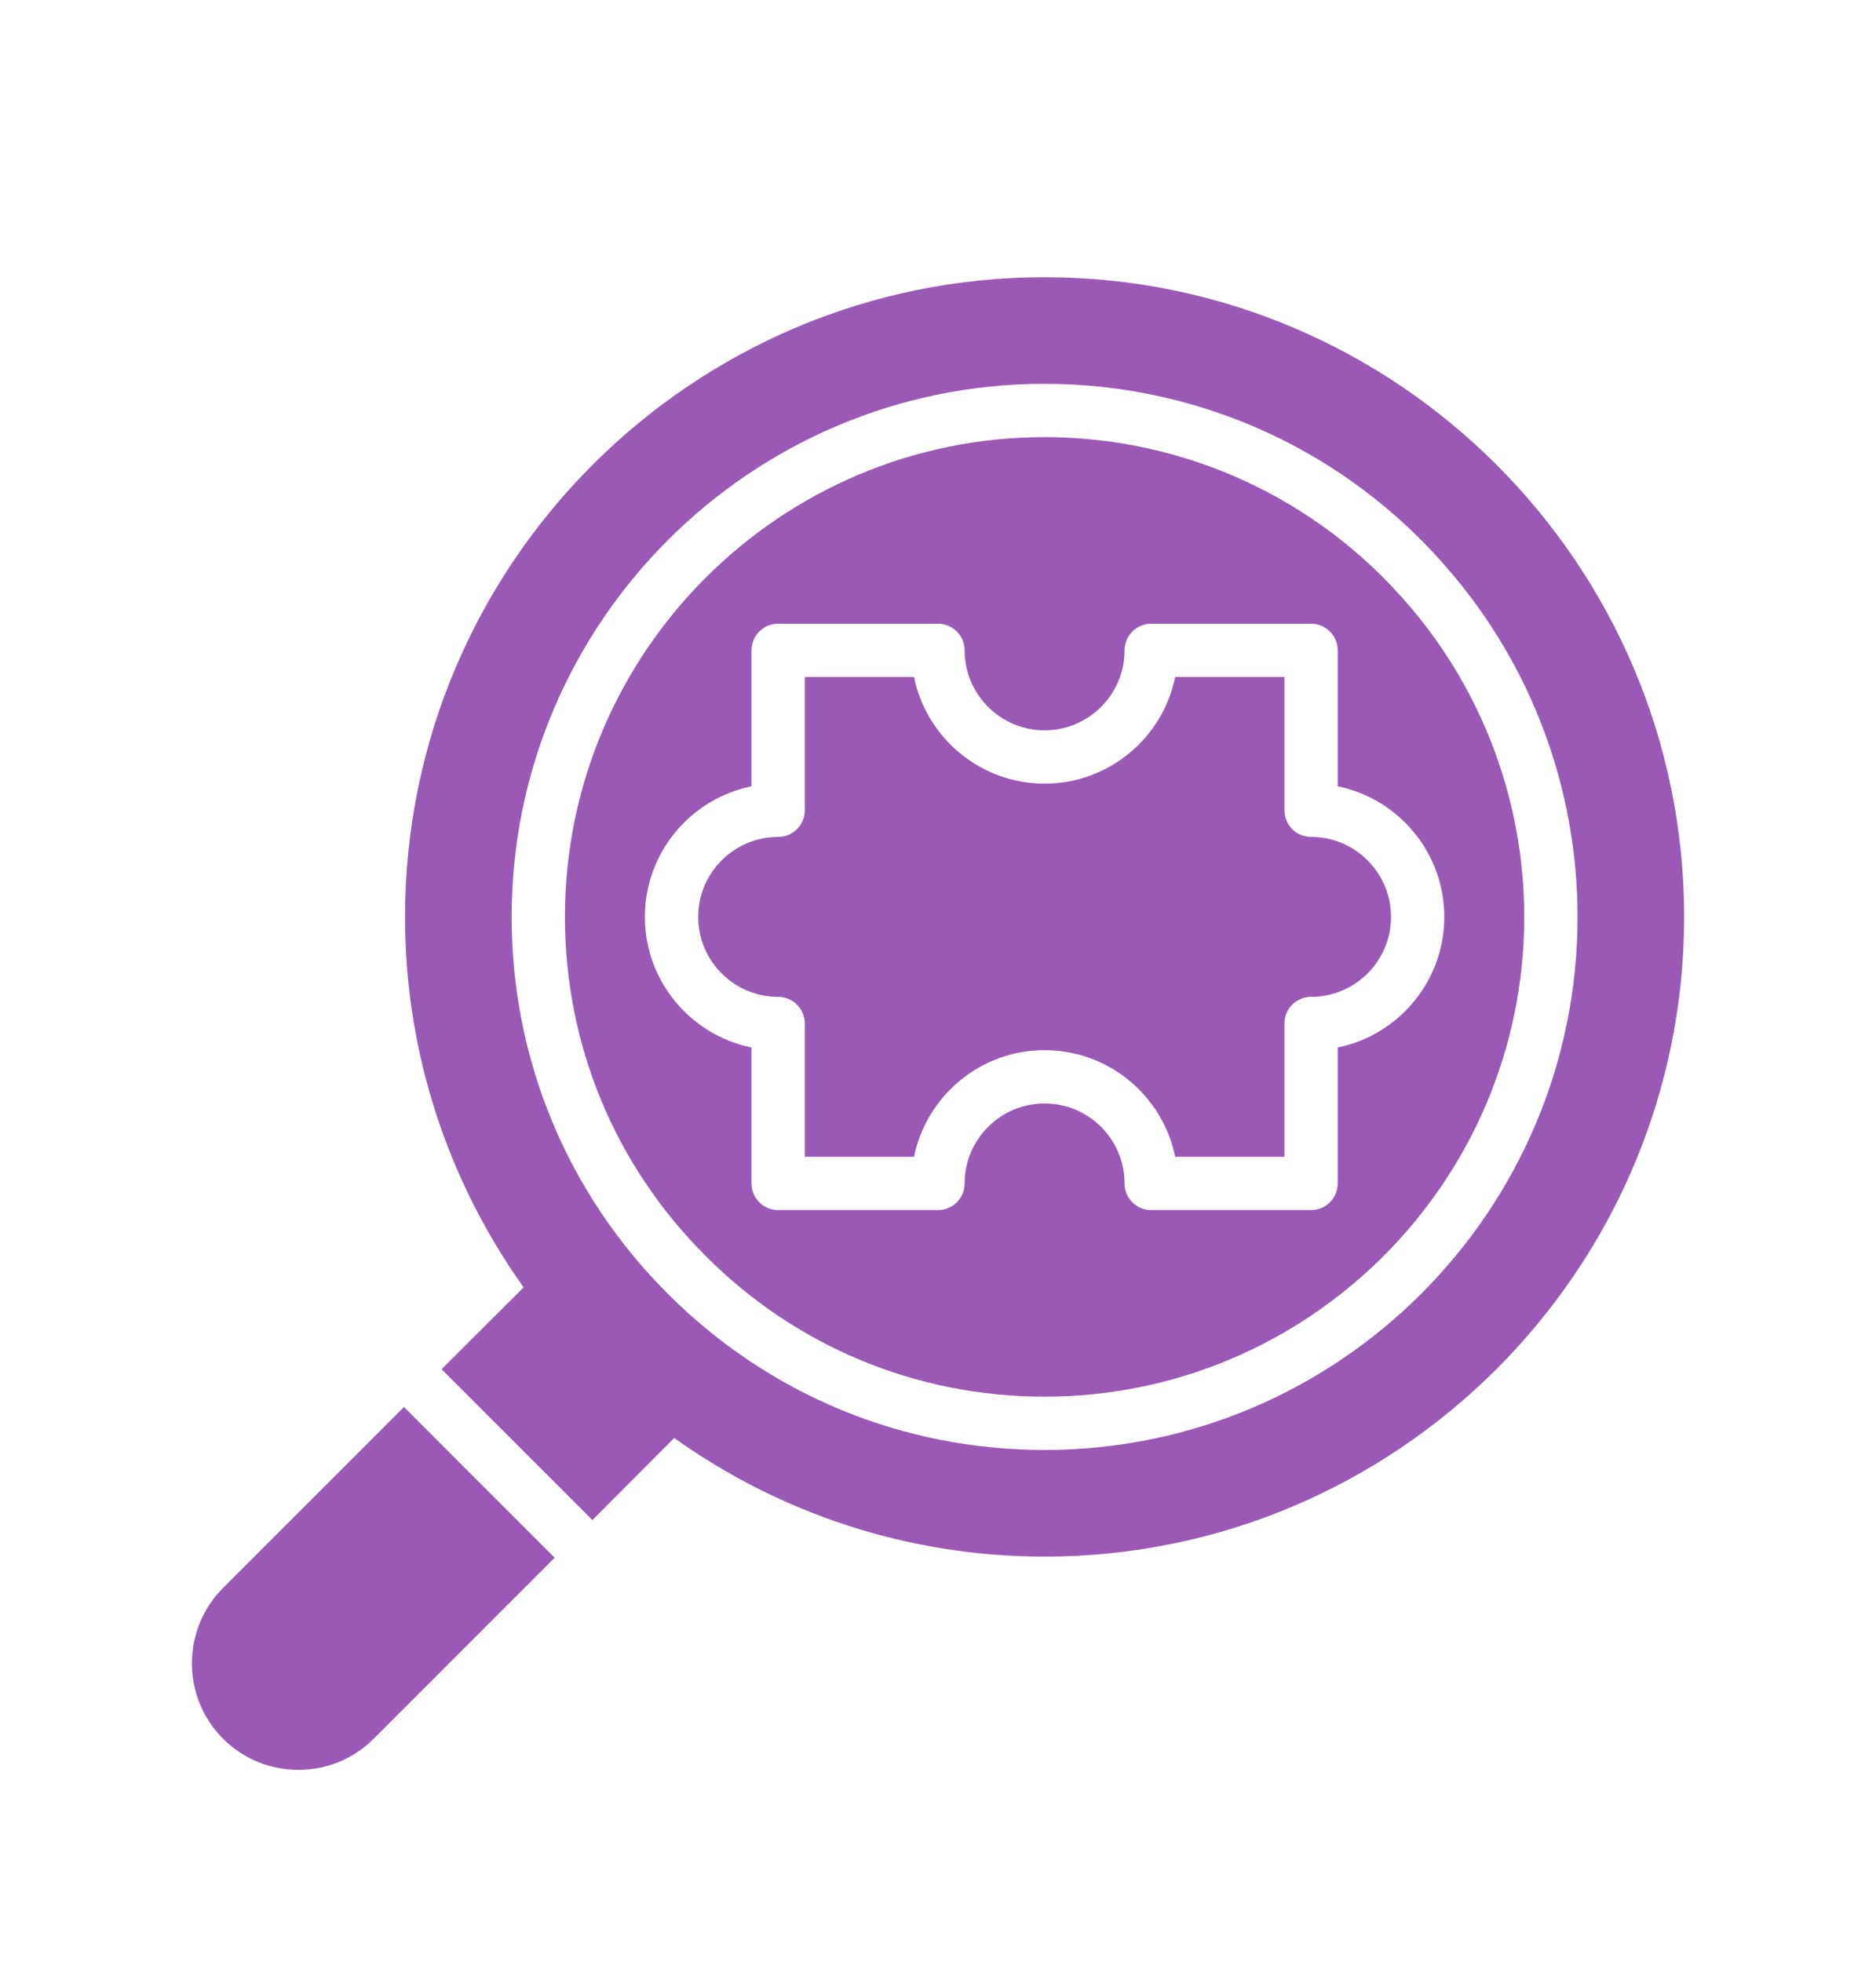
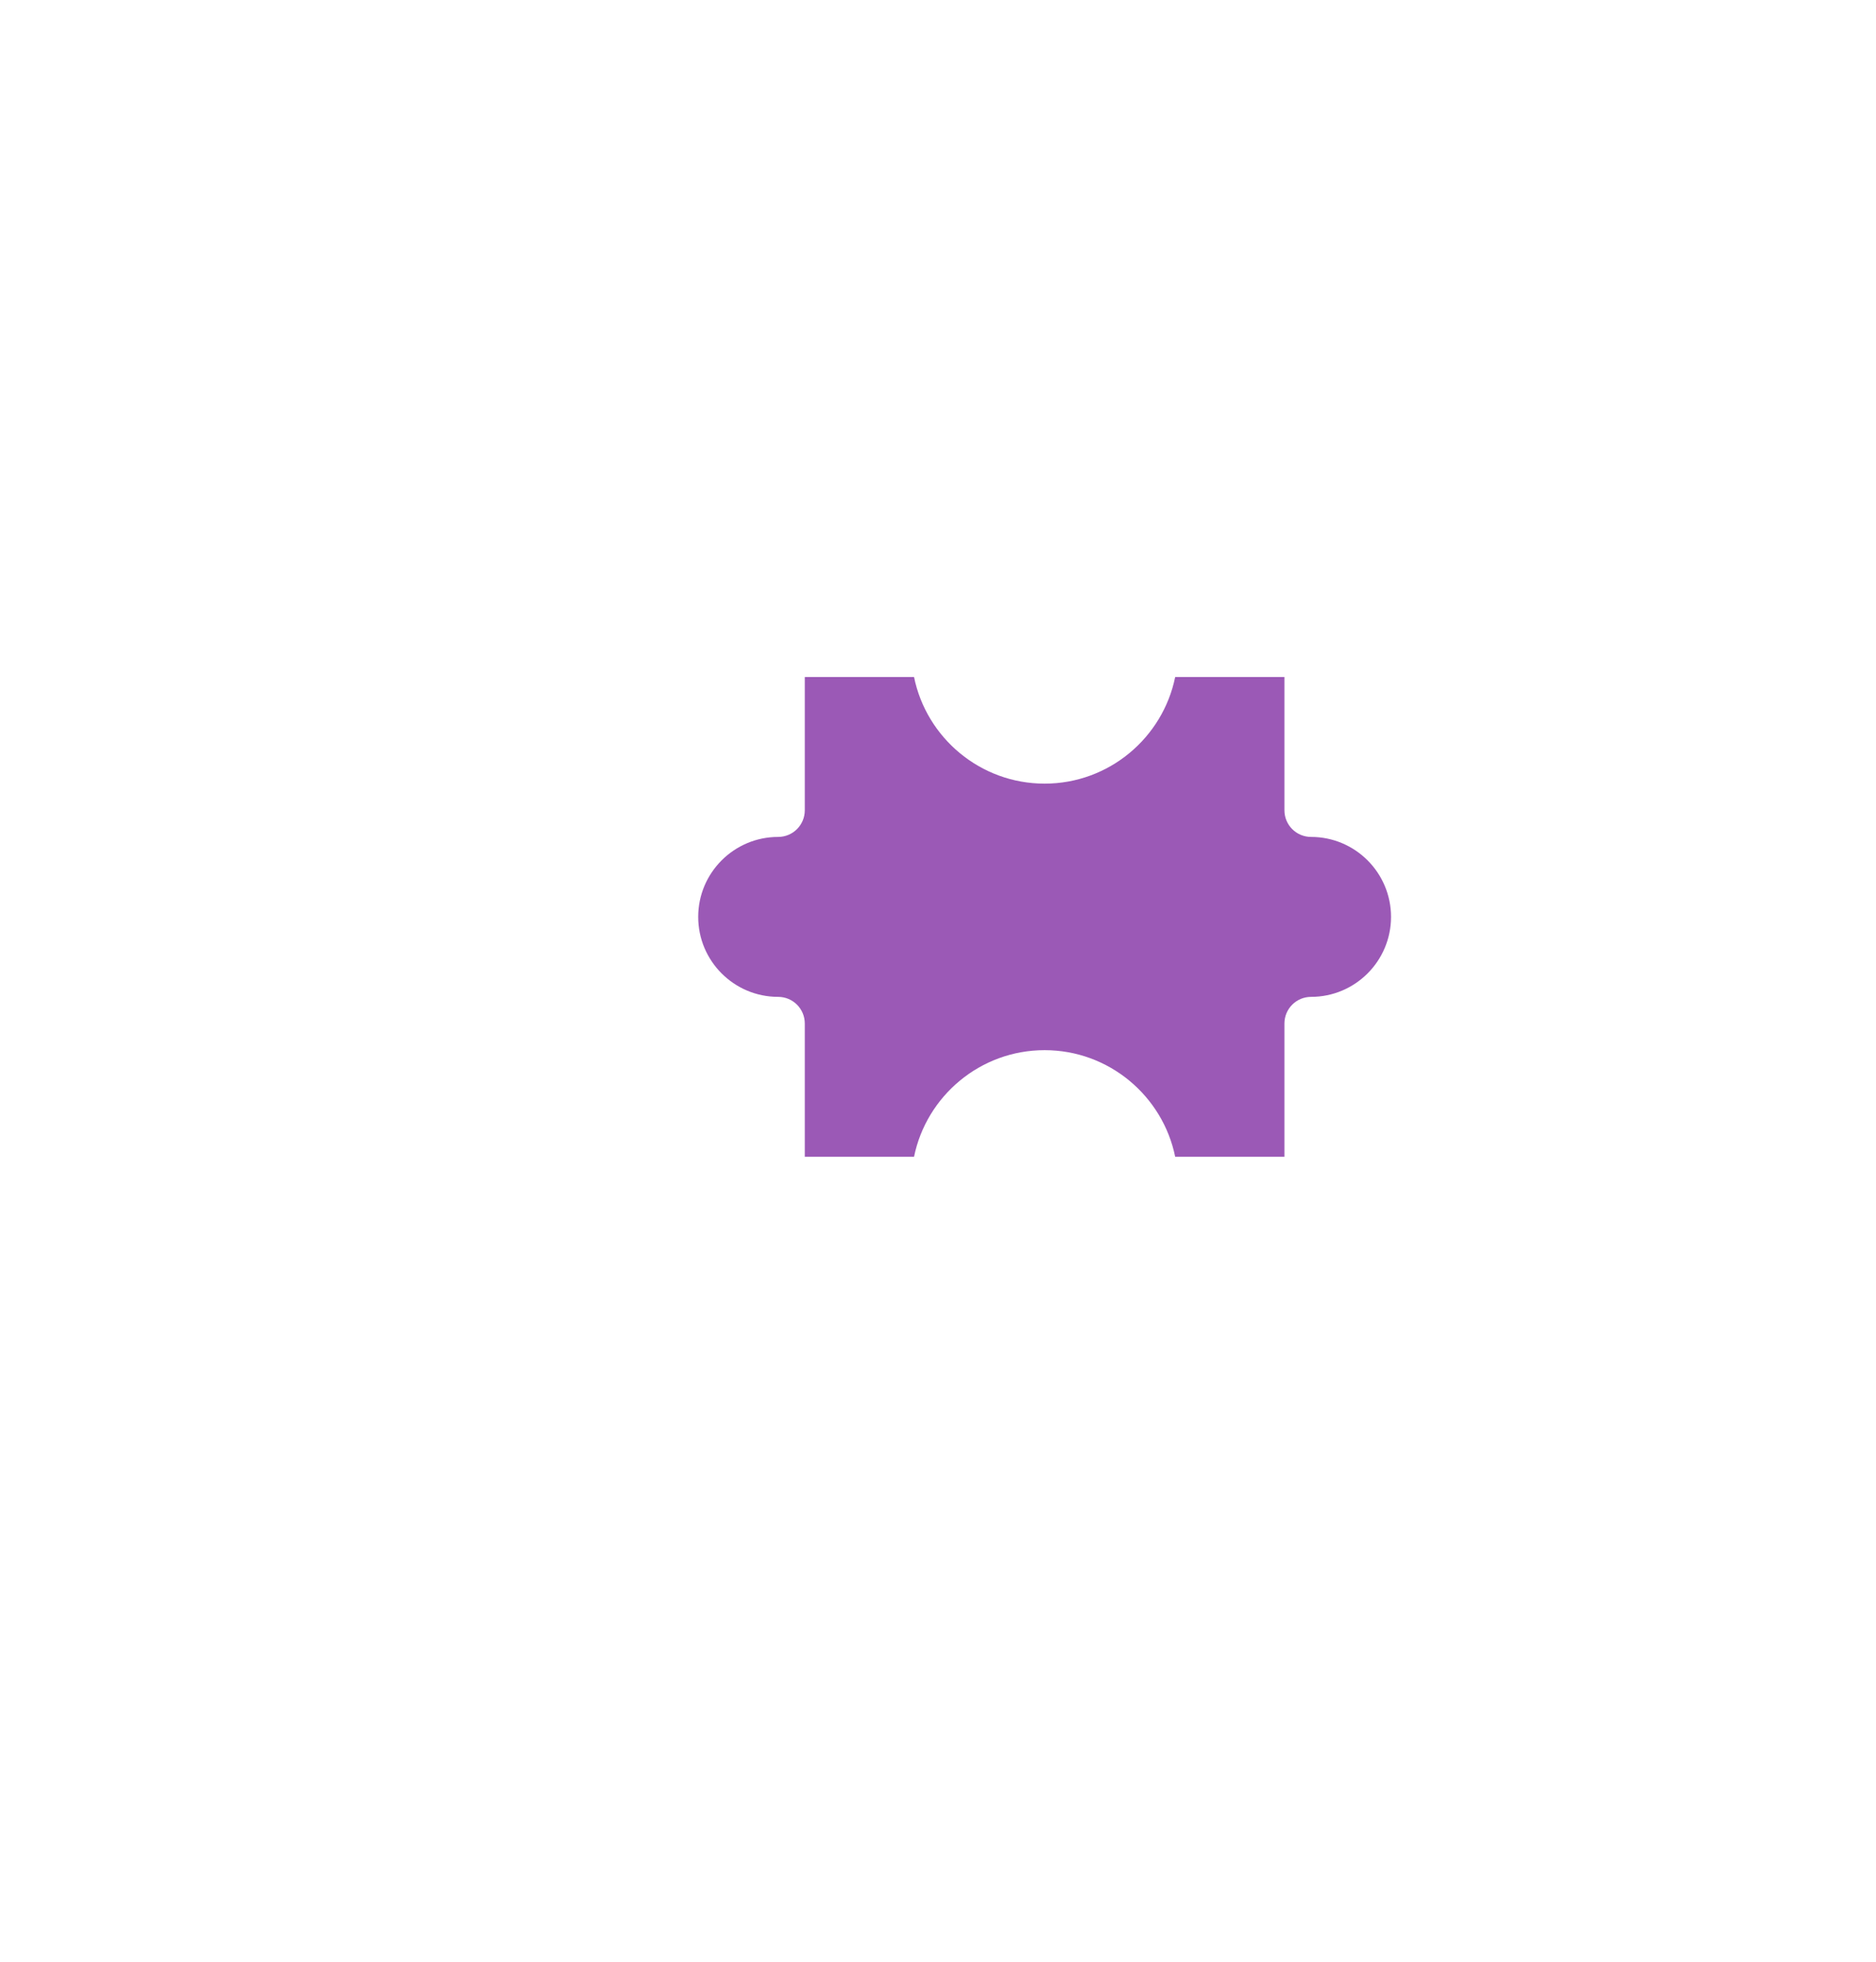
<svg xmlns="http://www.w3.org/2000/svg" version="1.1" viewBox="-5.0 -10.0 110.0 115.0">
-   <path fill="#9b59b6" d="m8.078 83.09c-2.434 2.438-2.434 6.398 0 8.836 1.219 1.219 2.816 1.828 4.418 1.828 1.598 0 3.199-0.609 4.418-1.828l10.609-10.609-8.836-8.836z" />
  <path fill="#9b59b6" d="m71.875 39.062c-0.863 0-1.562-0.699-1.562-1.562v-7.812h-6.406c-0.727 3.562-3.883 6.25-7.656 6.25s-6.93-2.688-7.656-6.25h-6.406v7.812c0 0.863-0.699 1.562-1.562 1.562-2.586 0-4.688 2.102-4.688 4.688s2.102 4.688 4.688 4.688c0.863 0 1.562 0.699 1.562 1.562v7.812h6.406c0.727-3.562 3.883-6.25 7.656-6.25s6.93 2.688 7.656 6.25h6.406v-7.812c0-0.863 0.699-1.562 1.562-1.562 2.586 0 4.688-2.102 4.688-4.688s-2.102-4.688-4.688-4.688z" />
-   <path fill="#9b59b6" d="m77.609 25.484c-5.344-6.266-13.125-9.859-21.359-9.859-15.5 0-28.125 12.609-28.125 28.125 0 7.5 2.922 14.562 8.25 19.875 5.312 5.328 12.375 8.25 19.875 8.25 15.5 0 28.125-12.609 28.125-28.125 0-6.703-2.406-13.203-6.766-18.266zm-4.172 25.922v7.969c0 0.863-0.699 1.562-1.562 1.562h-9.375c-0.863 0-1.562-0.699-1.562-1.562 0-2.586-2.102-4.688-4.688-4.688s-4.688 2.102-4.688 4.688c0 0.863-0.699 1.562-1.562 1.562h-9.375c-0.863 0-1.562-0.699-1.562-1.562v-7.969c-3.562-0.727-6.25-3.883-6.25-7.656s2.688-6.93 6.25-7.656v-7.969c0-0.863 0.699-1.562 1.562-1.562h9.375c0.863 0 1.562 0.699 1.562 1.562 0 2.586 2.102 4.688 4.688 4.688s4.688-2.102 4.688-4.688c0-0.863 0.699-1.562 1.562-1.562h9.375c0.863 0 1.562 0.699 1.562 1.562v7.969c3.562 0.727 6.25 3.883 6.25 7.656s-2.688 6.93-6.25 7.656z" />
-   <path fill="#9b59b6" d="m56.25 6.25c-20.672 0-37.5 16.828-37.5 37.5 0 8.094 2.578 15.578 6.953 21.719l-4.812 4.797 8.844 8.844 4.797-4.812c6.141 4.375 13.625 6.953 21.719 6.953 20.672 0 37.5-16.828 37.5-37.5s-16.828-37.5-37.5-37.5zm0 68.75c-8.344 0-16.188-3.25-22.094-9.156s-9.156-13.75-9.156-22.094c0-17.234 14.016-31.25 31.25-31.25 9.156 0 17.797 3.984 23.734 10.953 4.844 5.625 7.516 12.844 7.516 20.297 0 17.234-14.016 31.25-31.25 31.25z" />
</svg>